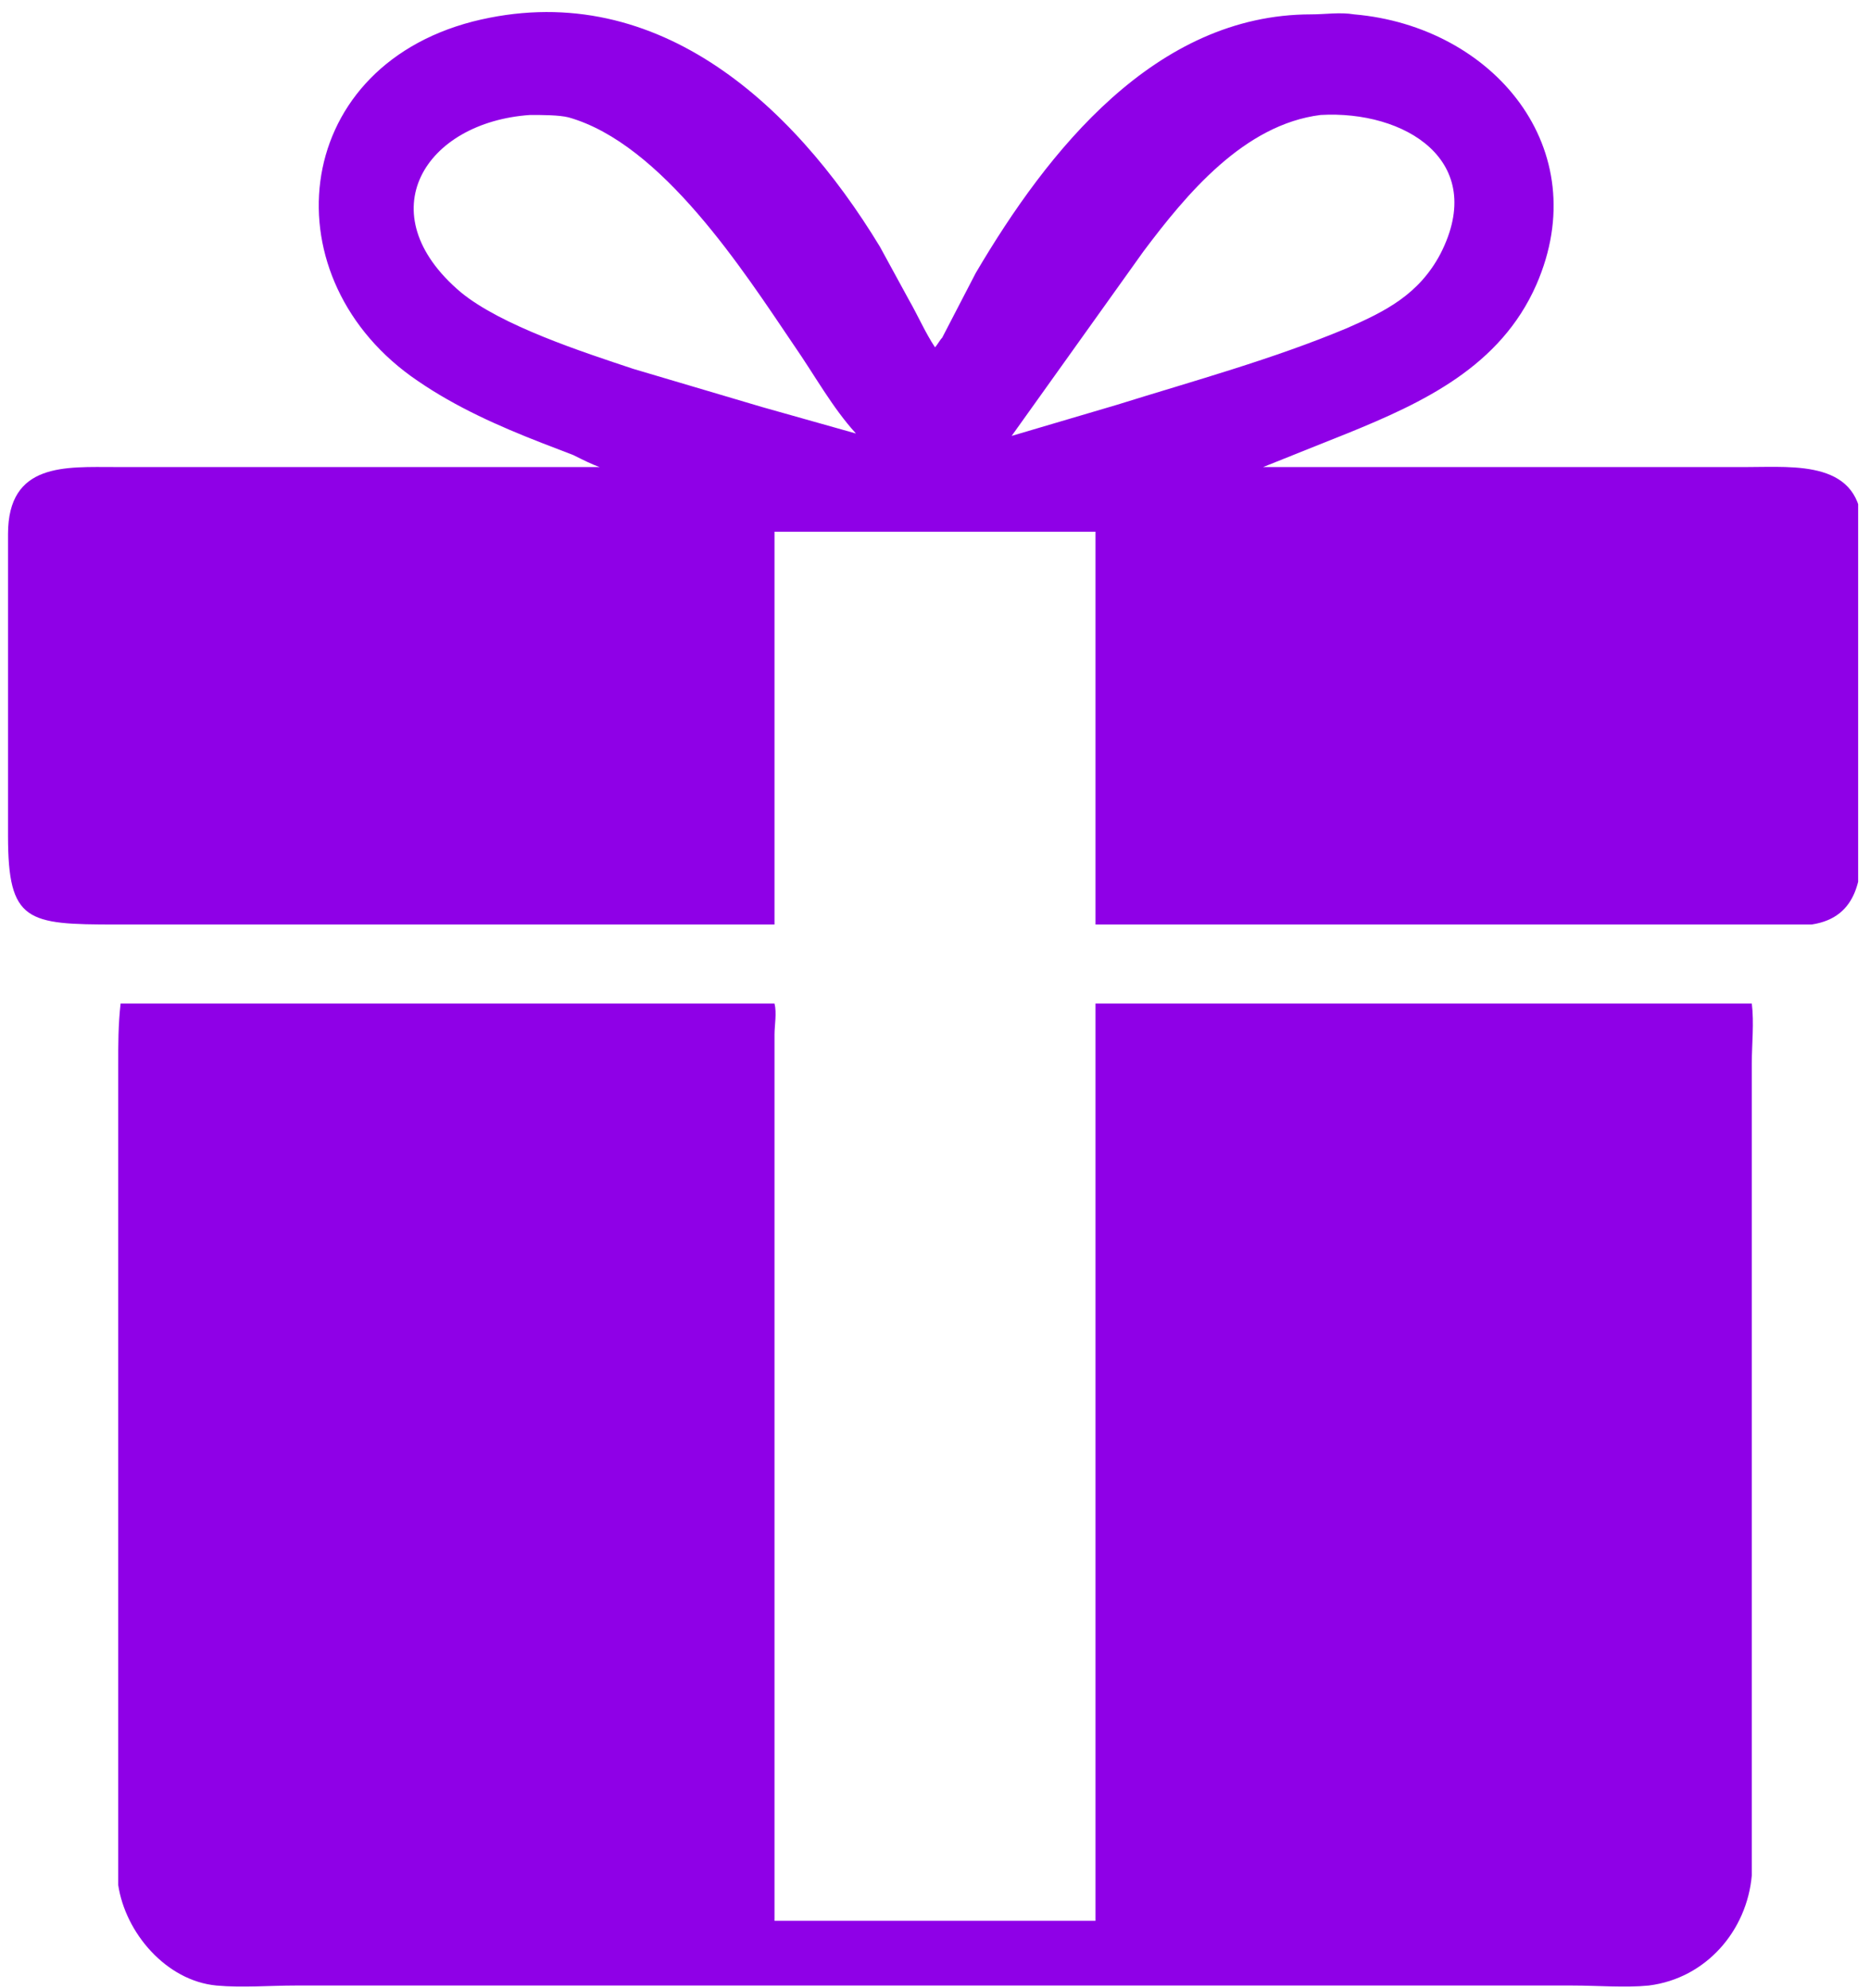
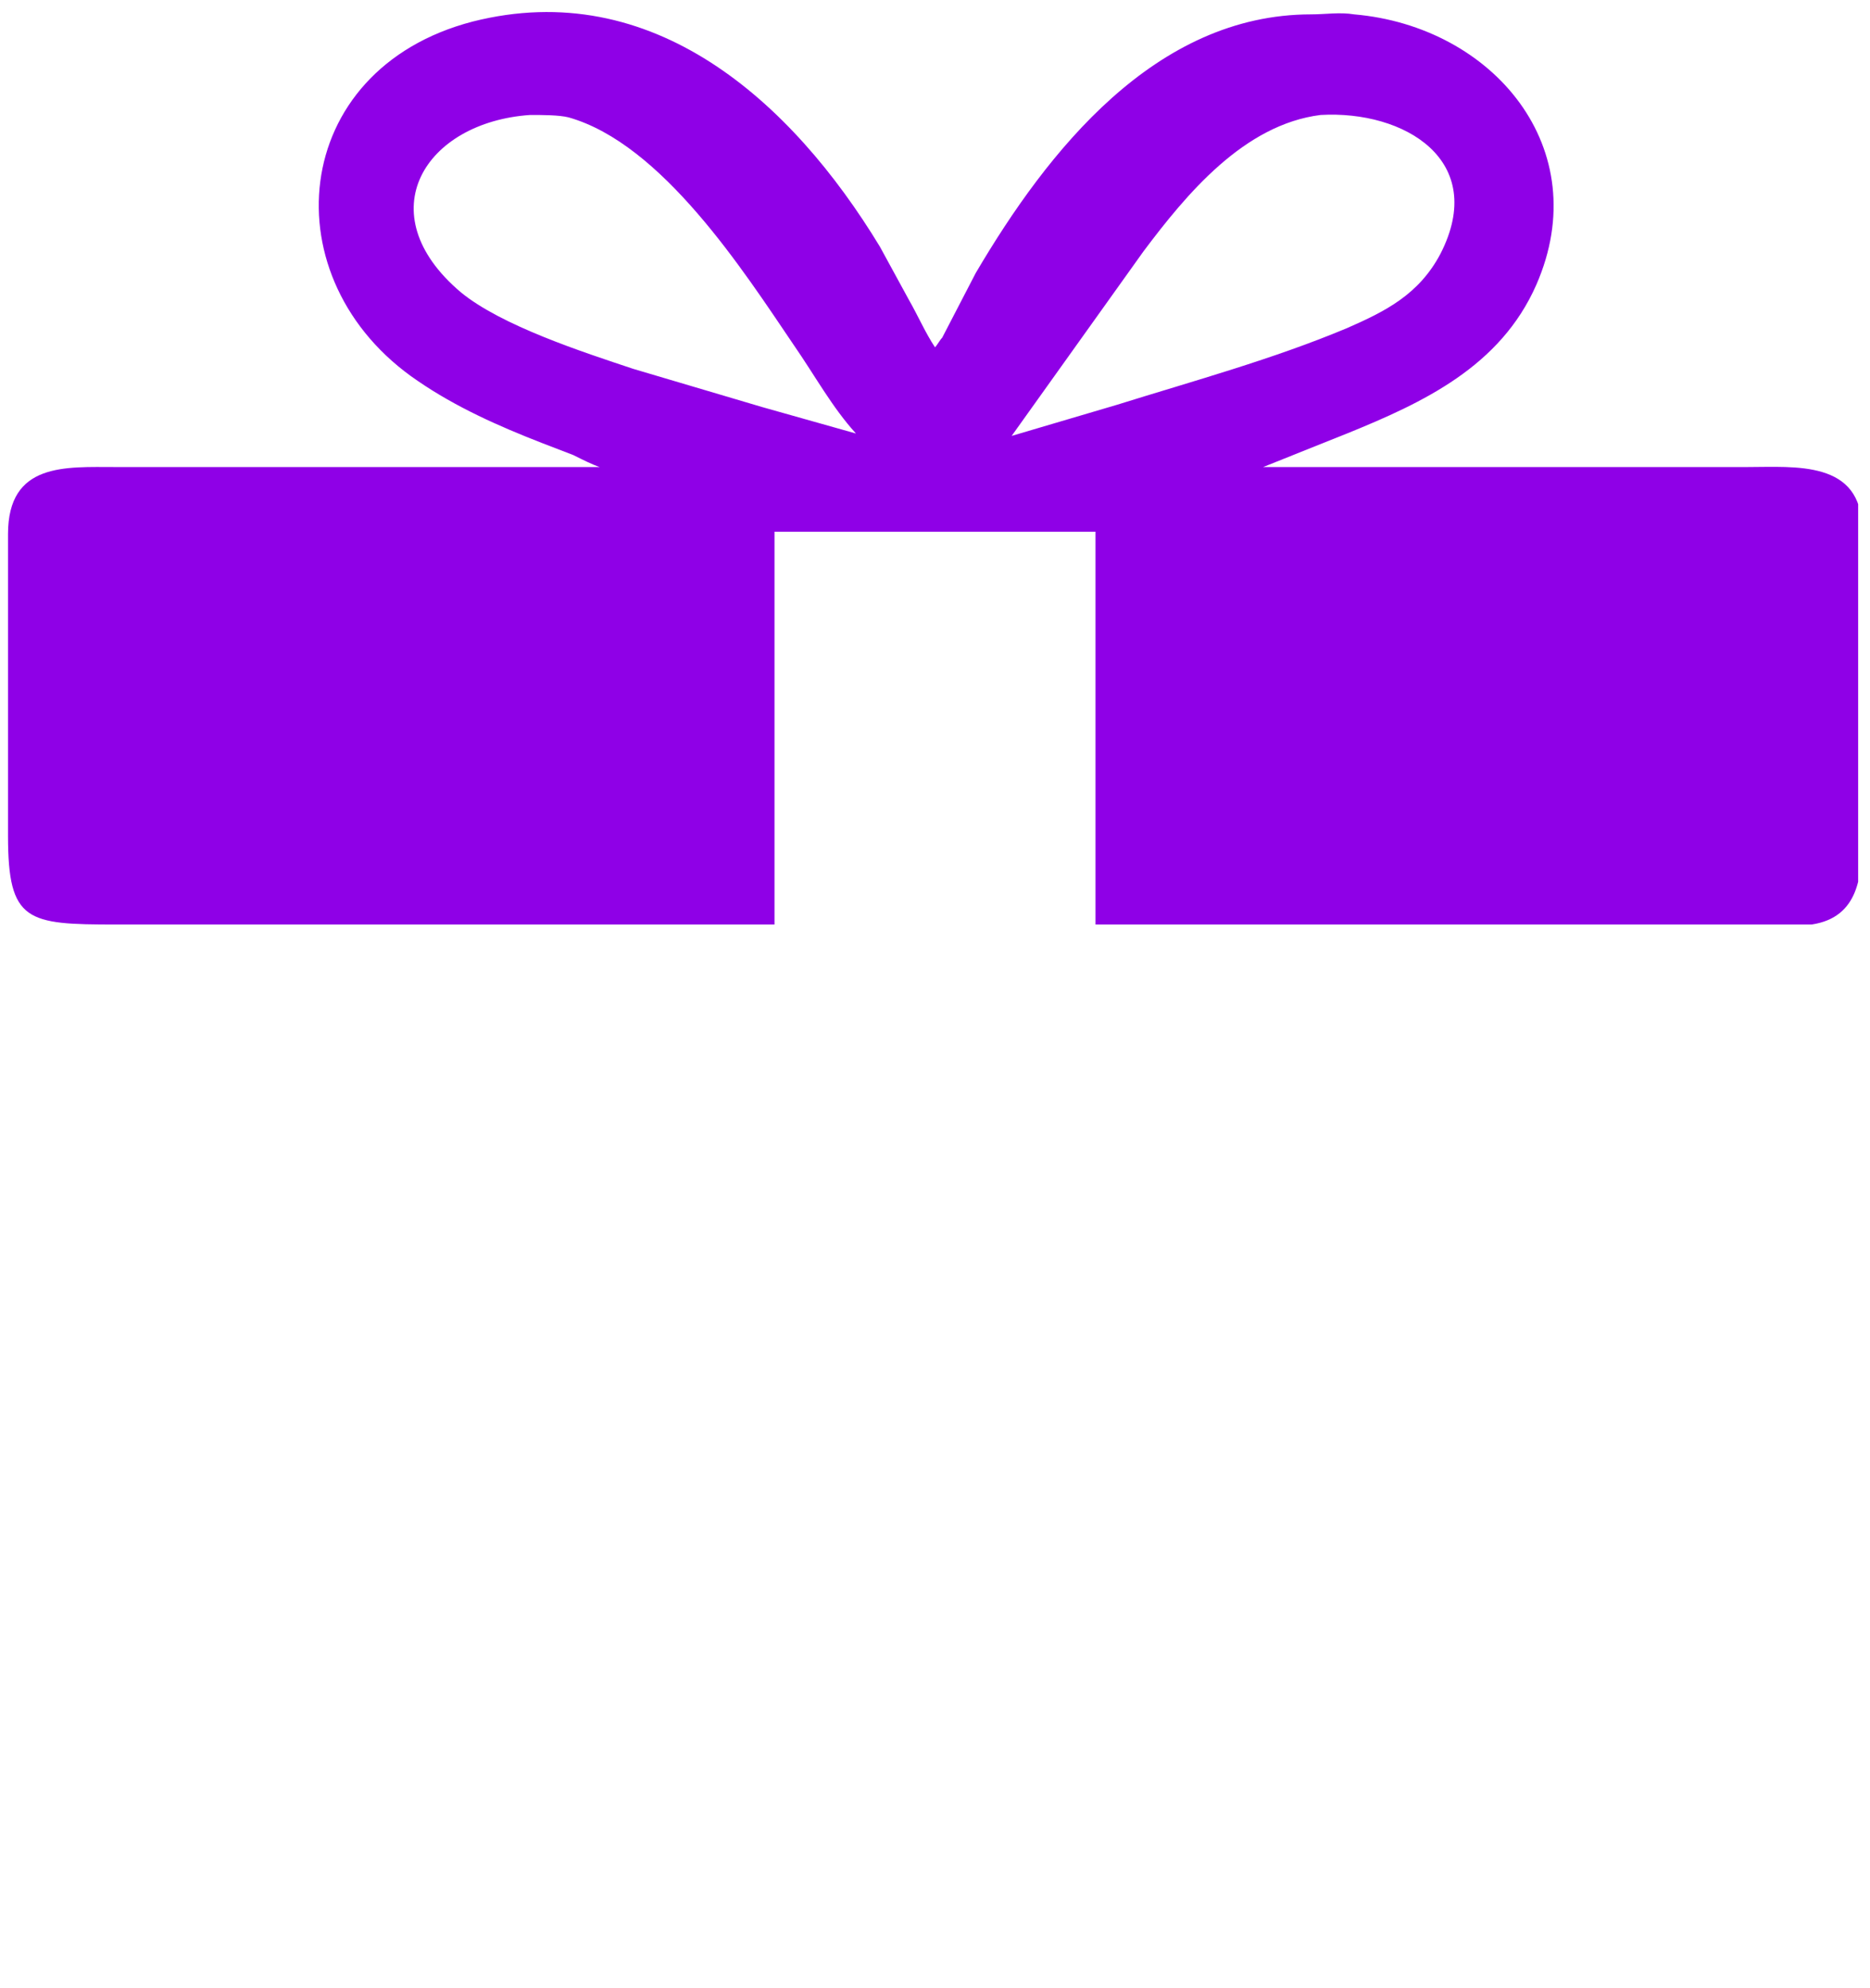
<svg xmlns="http://www.w3.org/2000/svg" version="1.2" viewBox="0 0 78 83" width="475" height="505">
  <title>11</title>
  <defs>
    <clipPath clipPathUnits="userSpaceOnUse" id="cp1">
      <path d="m0.29 0h77.25v39h-77.25z" />
    </clipPath>
  </defs>
  <style>
		.s0 { fill: #8f00e7 } 
	</style>
  <g id="Clip-Path" clip-path="url(#cp1)">
    <g>
      <path class="s0" d="m26.1 38.6h-21.3c-3.7 0-4.5-0.1-4.5-3.7v-12.6c0-3 2.4-2.8 4.5-2.8h20.2c-0.3-0.1-0.7-0.3-1.1-0.5l-1.3-0.5c-1.8-0.7-3.6-1.5-5.2-2.6-6.2-4.2-5.4-13 2.3-15 7.5-1.9 13.3 3.3 17 9.4l1.2 2.2c0.4 0.7 0.7 1.4 1.1 2 0.1-0.1 0.2-0.3 0.3-0.4l1.4-2.7c3-5.1 7.5-10.8 14-10.8 0.6 0 1.2-0.1 1.8 0 5.8 0.5 10.1 5.6 7.6 11.3-1.5 3.4-4.7 4.9-7.9 6.2l-3.5 1.4h20.2c2 0 4.8-0.3 4.8 2.6v12.9c0 1.5-0.1 3.3-2.1 3.6-0.3 0-0.7 0-1 0h-28.9v-16.4h-13.4v16.4zm-4-33.8c-4.4 0.3-6.8 4.1-2.9 7.4 1.7 1.4 5.1 2.5 7.2 3.2l5.4 1.6 3.9 1.1c-1-1.1-1.7-2.4-2.6-3.7-2.1-3.1-5.5-8.4-9.4-9.5-0.4-0.1-1.1-0.1-1.6-0.1zm33 0c-3.2 0.4-5.6 3.3-7.4 5.7l-5.5 7.7 4.4-1.3c3.2-1 6.5-1.9 9.6-3.2 1.6-0.7 3-1.4 3.9-3.1 2-3.9-1.5-6-5-5.8z" />
    </g>
  </g>
-   <path class="s0" d="m73.1 44.4v33.9c-0.2 2.3-1.9 4.3-4.3 4.6-1 0.1-2.1 0-3.2 0h-53.3c-1.1 0-2.2 0.1-3.3 0-2.1-0.2-3.8-2.2-4.1-4.2 0-0.6 0-1.2 0-1.7v-32.5c0-0.9 0-1.7 0.1-2.6h27.3c0.1 0.4 0 0.9 0 1.3v37h13.4v-38.3h27.4c0.1 0.8 0 1.7 0 2.5z" />
</svg>